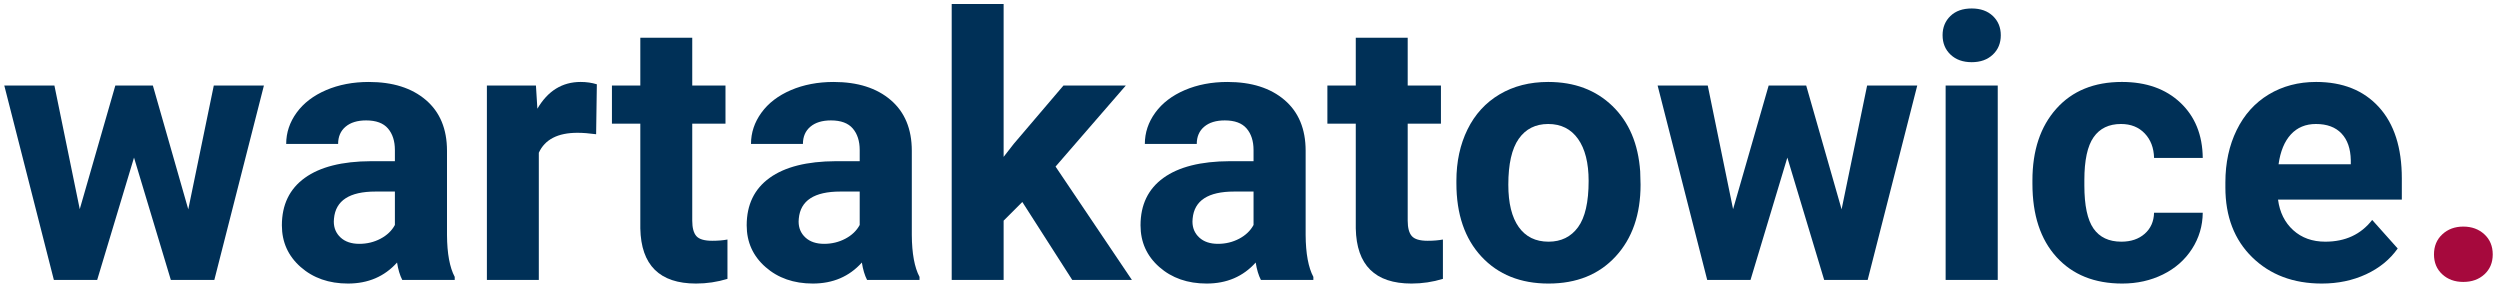
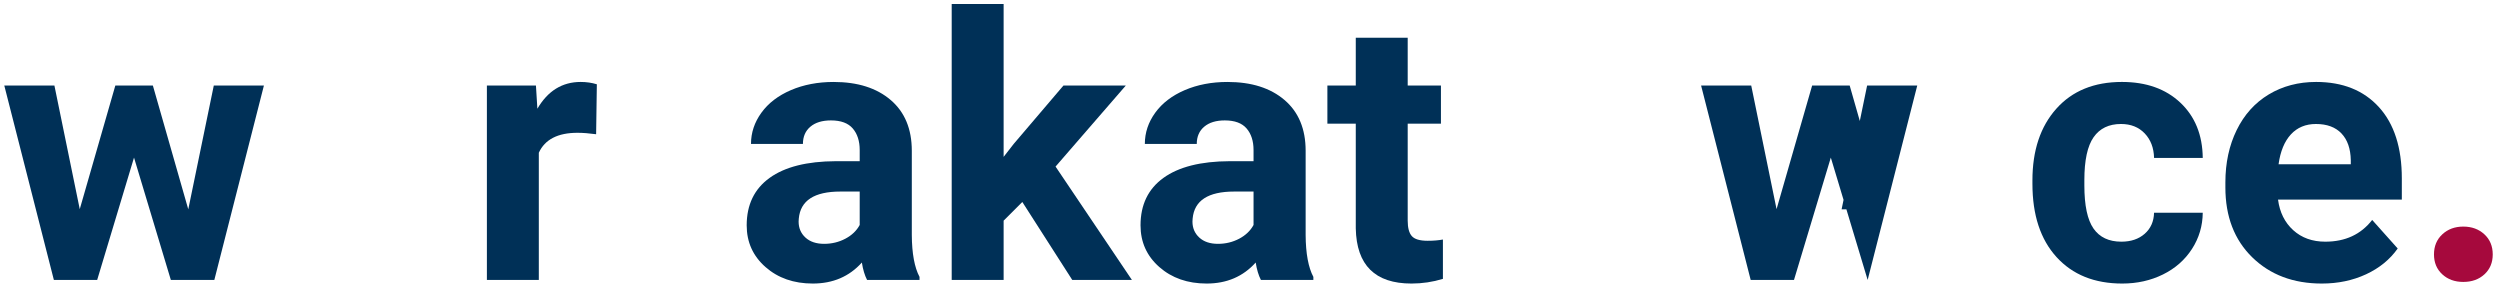
<svg xmlns="http://www.w3.org/2000/svg" width="100%" height="100%" viewBox="0 0 287 34" version="1.1" xml:space="preserve" style="fill-rule:evenodd;clip-rule:evenodd;stroke-linejoin:round;stroke-miterlimit:2;">
  <rect id="Artboard7" x="0" y="0" width="286.659" height="33.007" style="fill:none;" />
  <g>
    <path d="M21.614,24.032l2.929,-14.212l5.754,0l-5.692,22.318l-4.992,-0l-4.228,-14.046l-4.229,14.046l-4.971,-0l-5.692,-22.318l5.754,0l2.909,14.191l4.084,-14.191l4.31,0l4.064,14.212Z" style="fill:#003057;fill-rule:nonzero;" />
-     <path d="M46.18,32.138c-0.275,-0.536 -0.475,-1.203 -0.598,-2.001c-1.444,1.609 -3.321,2.414 -5.631,2.414c-2.187,-0 -3.998,-0.633 -5.435,-1.898c-1.437,-1.265 -2.156,-2.86 -2.156,-4.785c0,-2.366 0.877,-4.181 2.63,-5.446c1.753,-1.265 4.287,-1.904 7.601,-1.918l2.743,0l0,-1.279c0,-1.031 -0.265,-1.856 -0.794,-2.475c-0.529,-0.619 -1.365,-0.928 -2.506,-0.928c-1.004,-0 -1.791,0.241 -2.362,0.722c-0.571,0.481 -0.856,1.141 -0.856,1.98l-5.961,-0c0,-1.293 0.399,-2.489 1.196,-3.589c0.798,-1.1 1.926,-1.963 3.383,-2.589c1.458,-0.625 3.094,-0.938 4.909,-0.938c2.75,-0 4.933,0.691 6.549,2.073c1.616,1.382 2.424,3.324 2.424,5.827l-0,9.673c0.013,2.118 0.309,3.72 0.887,4.806l-0,0.351l-6.023,-0Zm-4.93,-4.146c0.88,0 1.691,-0.196 2.434,-0.588c0.742,-0.392 1.293,-0.918 1.65,-1.578l0,-3.836l-2.228,-0c-2.984,-0 -4.572,1.031 -4.764,3.094l-0.021,0.35c0,0.743 0.261,1.355 0.784,1.836c0.522,0.481 1.237,0.722 2.145,0.722Z" style="fill:#003057;fill-rule:nonzero;" />
    <path d="M68.435,15.41c-0.811,-0.11 -1.526,-0.165 -2.145,-0.165c-2.255,0 -3.733,0.763 -4.434,2.29l-0,14.603l-5.961,-0l-0,-22.318l5.631,0l0.165,2.661c1.196,-2.049 2.853,-3.073 4.971,-3.073c0.66,-0 1.278,0.089 1.856,0.268l-0.083,5.734Z" style="fill:#003057;fill-rule:nonzero;" />
-     <path d="M79.47,4.334l0,5.486l3.816,0l0,4.373l-3.816,0l0,11.138c0,0.825 0.159,1.417 0.475,1.774c0.316,0.358 0.921,0.536 1.815,0.536c0.66,0 1.244,-0.048 1.753,-0.144l0,4.517c-1.169,0.358 -2.372,0.537 -3.609,0.537c-4.181,-0 -6.312,-2.111 -6.395,-6.333l0,-12.025l-3.258,0l-0,-4.373l3.258,0l0,-5.486l5.961,-0Z" style="fill:#003057;fill-rule:nonzero;" />
    <path d="M99.54,32.138c-0.275,-0.536 -0.475,-1.203 -0.598,-2.001c-1.444,1.609 -3.321,2.414 -5.631,2.414c-2.187,-0 -3.998,-0.633 -5.435,-1.898c-1.437,-1.265 -2.156,-2.86 -2.156,-4.785c0,-2.366 0.877,-4.181 2.63,-5.446c1.753,-1.265 4.287,-1.904 7.601,-1.918l2.743,0l0,-1.279c0,-1.031 -0.265,-1.856 -0.794,-2.475c-0.529,-0.619 -1.365,-0.928 -2.506,-0.928c-1.004,-0 -1.791,0.241 -2.362,0.722c-0.57,0.481 -0.856,1.141 -0.856,1.98l-5.961,-0c0,-1.293 0.399,-2.489 1.197,-3.589c0.797,-1.1 1.925,-1.963 3.382,-2.589c1.458,-0.625 3.094,-0.938 4.909,-0.938c2.75,-0 4.933,0.691 6.549,2.073c1.616,1.382 2.424,3.324 2.424,5.827l-0,9.673c0.013,2.118 0.309,3.72 0.887,4.806l-0,0.351l-6.023,-0Zm-4.93,-4.146c0.88,0 1.691,-0.196 2.434,-0.588c0.743,-0.392 1.293,-0.918 1.65,-1.578l0,-3.836l-2.228,-0c-2.983,-0 -4.572,1.031 -4.764,3.094l-0.021,0.35c0,0.743 0.261,1.355 0.784,1.836c0.523,0.481 1.238,0.722 2.145,0.722Z" style="fill:#003057;fill-rule:nonzero;" />
    <path d="M117.361,23.186l-2.145,2.145l-0,6.807l-5.961,-0l-0,-31.682l5.961,0l-0,17.553l1.155,-1.485l5.713,-6.704l7.158,0l-8.065,9.303l8.766,13.015l-6.848,-0l-5.734,-8.952Z" style="fill:#003057;fill-rule:nonzero;" />
    <path d="M144.752,32.138c-0.275,-0.536 -0.474,-1.203 -0.598,-2.001c-1.444,1.609 -3.32,2.414 -5.631,2.414c-2.186,-0 -3.998,-0.633 -5.435,-1.898c-1.437,-1.265 -2.155,-2.86 -2.155,-4.785c-0,-2.366 0.877,-4.181 2.63,-5.446c1.753,-1.265 4.287,-1.904 7.601,-1.918l2.743,0l-0,-1.279c-0,-1.031 -0.265,-1.856 -0.794,-2.475c-0.53,-0.619 -1.365,-0.928 -2.506,-0.928c-1.004,-0 -1.791,0.241 -2.362,0.722c-0.571,0.481 -0.856,1.141 -0.856,1.98l-5.961,-0c-0,-1.293 0.399,-2.489 1.196,-3.589c0.798,-1.1 1.925,-1.963 3.383,-2.589c1.458,-0.625 3.094,-0.938 4.909,-0.938c2.75,-0 4.933,0.691 6.549,2.073c1.616,1.382 2.423,3.324 2.423,5.827l0,9.673c0.014,2.118 0.31,3.72 0.887,4.806l0,0.351l-6.023,-0Zm-4.929,-4.146c0.88,0 1.691,-0.196 2.434,-0.588c0.742,-0.392 1.292,-0.918 1.65,-1.578l-0,-3.836l-2.228,-0c-2.984,-0 -4.572,1.031 -4.764,3.094l-0.021,0.35c-0,0.743 0.261,1.355 0.784,1.836c0.522,0.481 1.237,0.722 2.145,0.722Z" style="fill:#003057;fill-rule:nonzero;" />
    <path d="M161.604,4.334l0,5.486l3.816,0l-0,4.373l-3.816,0l0,11.138c0,0.825 0.158,1.417 0.475,1.774c0.316,0.358 0.921,0.536 1.815,0.536c0.66,0 1.244,-0.048 1.753,-0.144l-0,4.517c-1.169,0.358 -2.372,0.537 -3.61,0.537c-4.18,-0 -6.311,-2.111 -6.394,-6.333l0,-12.025l-3.259,0l0,-4.373l3.259,0l0,-5.486l5.961,-0Z" style="fill:#003057;fill-rule:nonzero;" />
-     <path d="M167.194,20.773c-0,-2.214 0.426,-4.187 1.279,-5.92c0.852,-1.732 2.079,-3.073 3.681,-4.022c1.602,-0.949 3.462,-1.423 5.58,-1.423c3.011,-0 5.469,0.921 7.374,2.764c1.904,1.842 2.966,4.345 3.186,7.508l0.042,1.526c-0,3.424 -0.956,6.171 -2.867,8.24c-1.912,2.07 -4.476,3.105 -7.694,3.105c-3.218,-0 -5.786,-1.032 -7.704,-3.094c-1.918,-2.063 -2.877,-4.868 -2.877,-8.416l-0,-0.268Zm5.961,0.433c-0,2.118 0.399,3.737 1.196,4.858c0.798,1.12 1.939,1.681 3.424,1.681c1.444,-0 2.572,-0.554 3.383,-1.661c0.811,-1.107 1.217,-2.877 1.217,-5.311c-0,-2.076 -0.406,-3.685 -1.217,-4.827c-0.811,-1.141 -1.953,-1.712 -3.424,-1.712c-1.458,0 -2.585,0.568 -3.383,1.702c-0.797,1.135 -1.196,2.891 -1.196,5.27Z" style="fill:#003057;fill-rule:nonzero;" />
-     <path d="M211.416,24.032l2.929,-14.212l5.755,0l-5.693,22.318l-4.991,-0l-4.229,-14.046l-4.228,14.046l-4.971,-0l-5.693,-22.318l5.755,0l2.908,14.191l4.084,-14.191l4.311,0l4.063,14.212Z" style="fill:#003057;fill-rule:nonzero;" />
-     <path d="M229.341,32.138l-5.982,-0l0,-22.318l5.982,0l-0,22.318Zm-6.333,-28.093c0,-0.894 0.3,-1.629 0.898,-2.207c0.598,-0.577 1.413,-0.866 2.444,-0.866c1.017,-0 1.829,0.289 2.434,0.866c0.605,0.578 0.907,1.313 0.907,2.207c0,0.908 -0.306,1.65 -0.918,2.228c-0.611,0.577 -1.419,0.866 -2.423,0.866c-1.004,-0 -1.812,-0.289 -2.424,-0.866c-0.612,-0.578 -0.918,-1.32 -0.918,-2.228Z" style="fill:#003057;fill-rule:nonzero;" />
+     <path d="M211.416,24.032l2.929,-14.212l5.755,0l-5.693,22.318l-4.229,-14.046l-4.228,14.046l-4.971,-0l-5.693,-22.318l5.755,0l2.908,14.191l4.084,-14.191l4.311,0l4.063,14.212Z" style="fill:#003057;fill-rule:nonzero;" />
    <path d="M243.532,27.745c1.1,-0 1.993,-0.303 2.681,-0.908c0.687,-0.605 1.045,-1.409 1.073,-2.413l5.589,-0c-0.014,1.512 -0.426,2.898 -1.237,4.156c-0.812,1.258 -1.922,2.234 -3.331,2.929c-1.41,0.694 -2.967,1.042 -4.672,1.042c-3.191,-0 -5.707,-1.015 -7.55,-3.043c-1.842,-2.028 -2.763,-4.83 -2.763,-8.405l-0,-0.392c-0,-3.438 0.914,-6.181 2.743,-8.23c1.829,-2.049 4.338,-3.073 7.528,-3.073c2.792,-0 5.03,0.794 6.714,2.382c1.685,1.588 2.541,3.703 2.568,6.343l-5.589,-0c-0.028,-1.155 -0.386,-2.094 -1.073,-2.816c-0.688,-0.722 -1.595,-1.083 -2.723,-1.083c-1.389,0 -2.437,0.506 -3.145,1.516c-0.708,1.011 -1.062,2.651 -1.062,4.92l-0,0.619c-0,2.296 0.35,3.946 1.051,4.95c0.702,1.004 1.767,1.506 3.198,1.506Z" style="fill:#003057;fill-rule:nonzero;" />
    <path d="M266.55,32.551c-3.272,-0 -5.936,-1.004 -7.992,-3.012c-2.056,-2.008 -3.084,-4.682 -3.084,-8.024l0,-0.577c0,-2.241 0.433,-4.246 1.3,-6.013c0.866,-1.767 2.093,-3.128 3.681,-4.084c1.589,-0.955 3.4,-1.433 5.435,-1.433c3.053,-0 5.456,0.962 7.209,2.888c1.753,1.925 2.63,4.654 2.63,8.188l0,2.434l-14.211,0c0.192,1.458 0.773,2.626 1.743,3.507c0.969,0.88 2.196,1.32 3.681,1.32c2.297,-0 4.091,-0.832 5.384,-2.496l2.929,3.279c-0.894,1.265 -2.104,2.252 -3.631,2.96c-1.526,0.708 -3.217,1.063 -5.074,1.063Zm-0.68,-18.317c-1.183,0 -2.142,0.399 -2.878,1.197c-0.735,0.797 -1.206,1.939 -1.412,3.424l8.291,-0l0,-0.475c-0.027,-1.32 -0.385,-2.341 -1.072,-3.063c-0.688,-0.722 -1.664,-1.083 -2.929,-1.083Z" style="fill:#003057;fill-rule:nonzero;" />
    <path d="M279.421,29.209c0,-0.949 0.32,-1.719 0.959,-2.31c0.64,-0.591 1.441,-0.887 2.403,-0.887c0.977,-0 1.784,0.296 2.424,0.887c0.639,0.591 0.959,1.361 0.959,2.31c-0,0.935 -0.316,1.695 -0.949,2.279c-0.632,0.585 -1.444,0.877 -2.434,0.877c-0.976,-0 -1.78,-0.292 -2.413,-0.877c-0.633,-0.584 -0.949,-1.344 -0.949,-2.279Z" style="fill:#a6093d;fill-rule:nonzero;" />
  </g>
</svg>